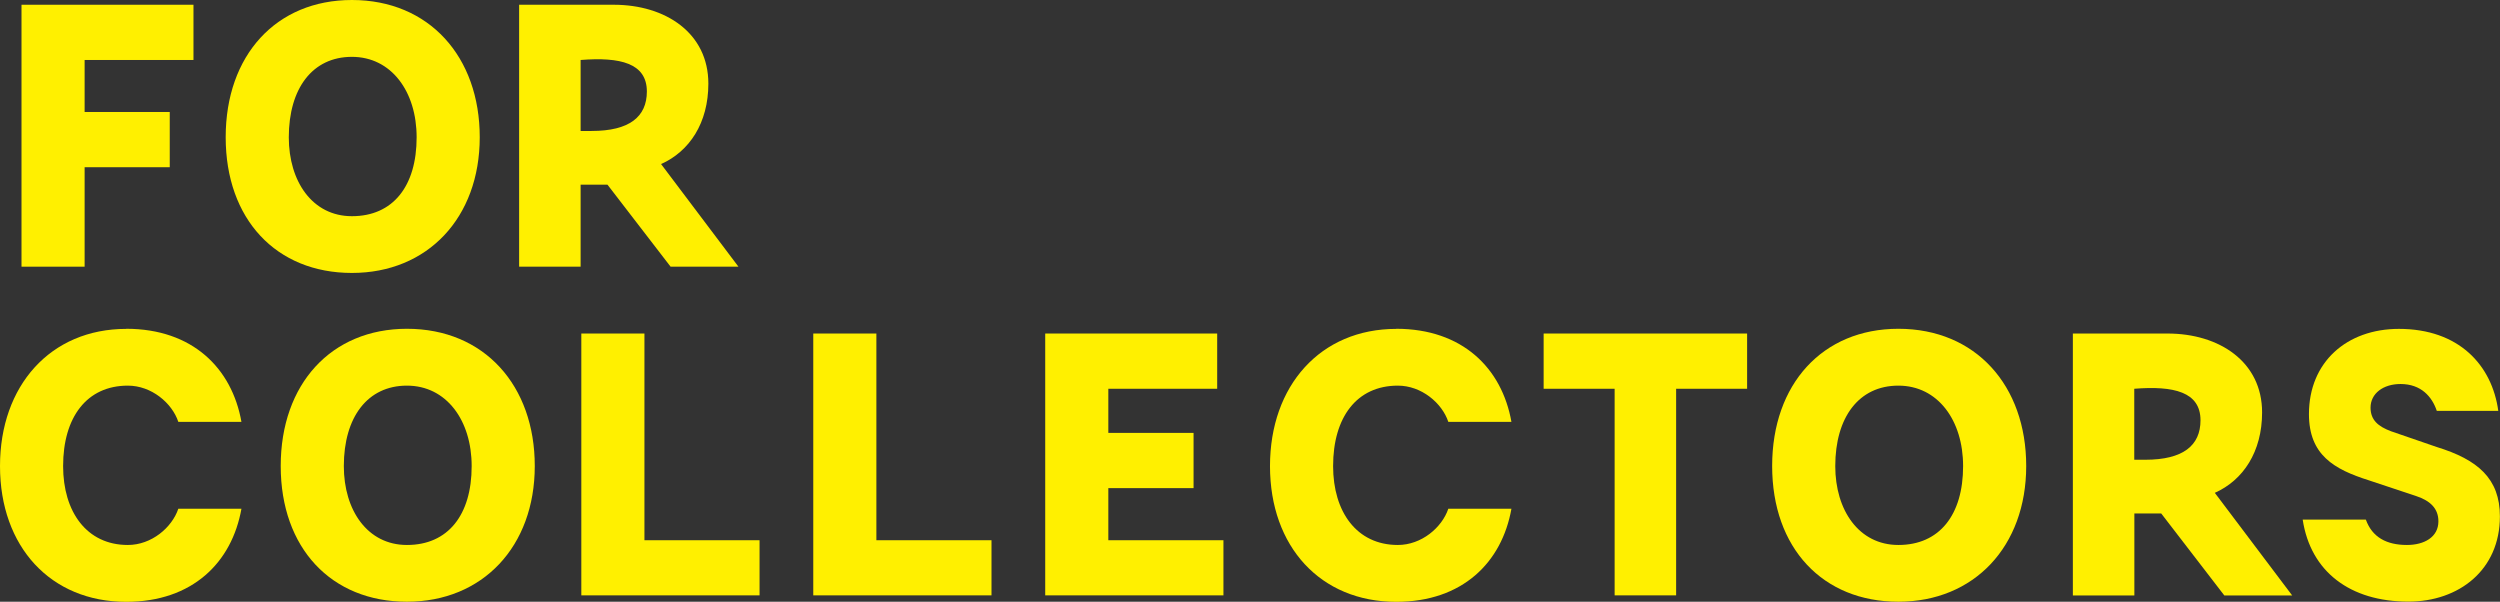
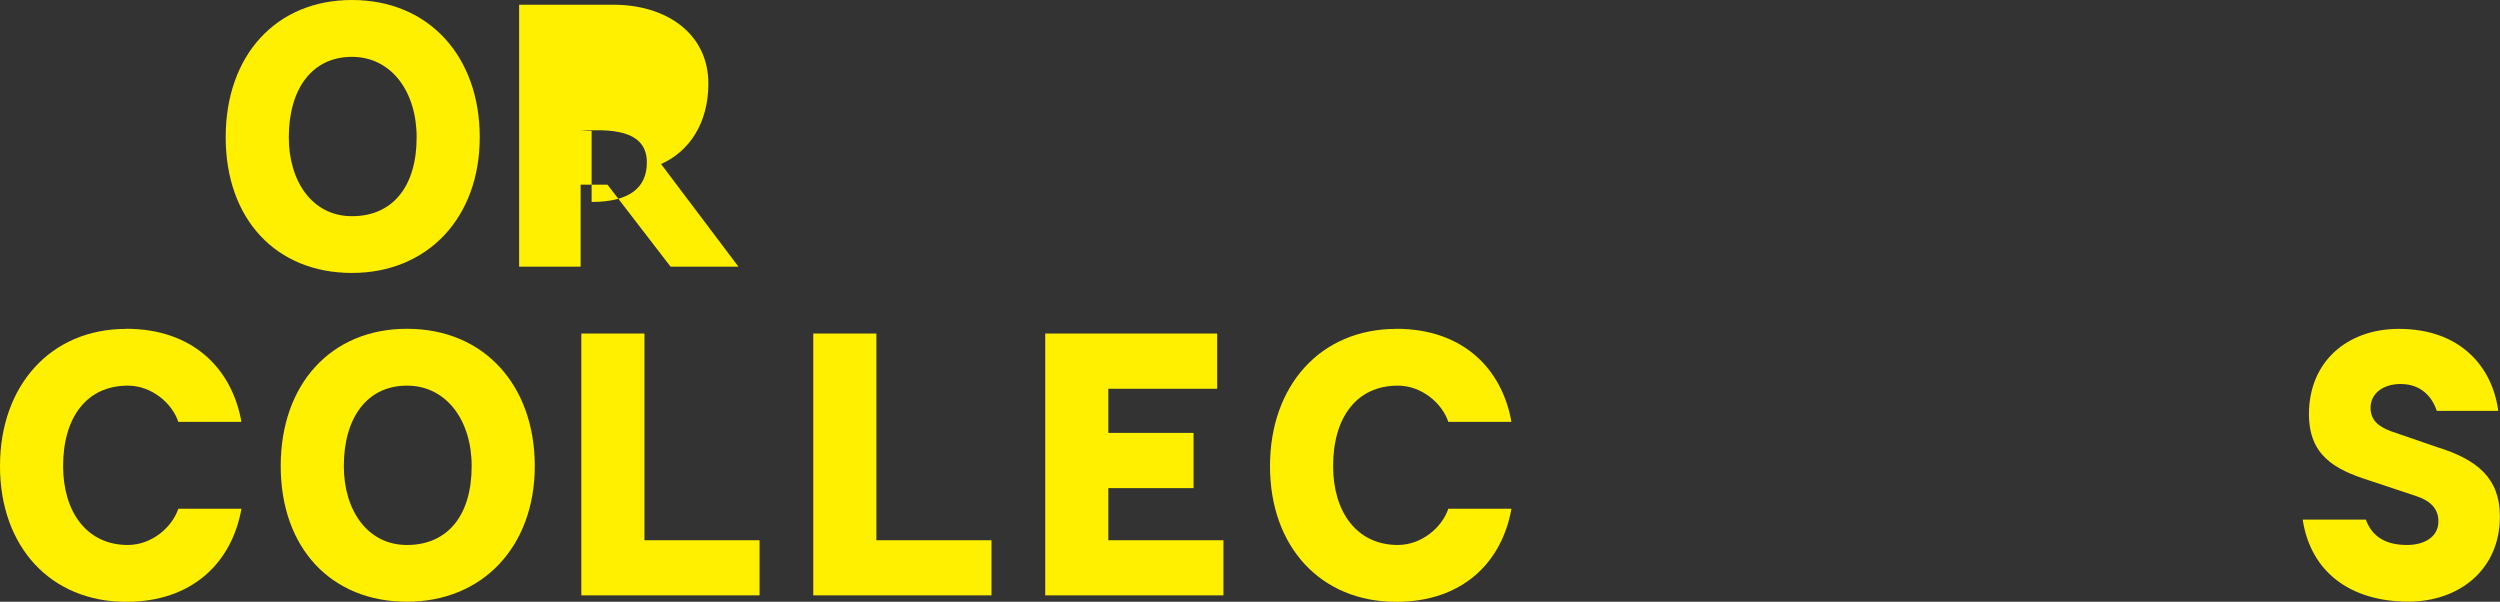
<svg xmlns="http://www.w3.org/2000/svg" id="Layer_2" width="247.58" height="59.59" viewBox="0 0 247.58 59.59">
  <rect x="0" y="0" width="247.58" height="59.59" fill="#333333" stroke="none" />
  <g id="DTP">
-     <polygon points="8.38 26.41 2.13 26.41 2.13 .47 19.16 .47 19.16 5.94 8.38 5.94 8.38 11.09 16.81 11.09 16.81 16.56 8.38 16.56 8.38 26.41" style="fill:#fff000; stroke-width:0px;" />
-     <path d="M65.46,16.25c2.81-1.25,4.69-4.06,4.69-7.97,0-5-4.22-7.81-9.37-7.81h-9.37v25.94h6.09v-8.12h2.66l6.25,8.12h6.72l-7.66-10.16ZM58.59,12.97h-1.09v-7.03c3.91-.31,6.56.31,6.56,3.12,0,2.5-1.72,3.91-5.47,3.91Z" style="fill:#fff000; stroke-width:0px;" />
+     <path d="M65.46,16.25c2.81-1.25,4.69-4.06,4.69-7.97,0-5-4.22-7.81-9.37-7.81h-9.37v25.94h6.09v-8.12h2.66l6.25,8.12h6.72l-7.66-10.16ZM58.59,12.97h-1.09c3.91-.31,6.56.31,6.56,3.12,0,2.5-1.72,3.91-5.47,3.91Z" style="fill:#fff000; stroke-width:0px;" />
    <path d="M34.85,0c-7.5,0-12.5,5.47-12.5,13.59s5,13.44,12.5,13.44,12.66-5.47,12.66-13.44S42.5,0,34.85,0ZM34.85,21.41c-3.91,0-6.25-3.44-6.25-7.81,0-4.84,2.34-7.97,6.25-7.97s6.41,3.44,6.41,7.97c0,4.84-2.34,7.81-6.41,7.81Z" style="fill:#fff000; stroke-width:0px;" />
    <path d="M234.3,51.47c.62,1.72,2.03,2.5,4.06,2.5,1.72,0,3.12-.78,3.12-2.34,0-1.25-.78-2.03-2.19-2.5l-4.69-1.56c-3.44-1.09-5.94-2.5-5.94-6.56,0-5.16,3.75-8.44,8.91-8.44,5.94,0,9.22,3.59,9.84,8.12h-6.09c-.47-1.41-1.56-2.66-3.59-2.66-1.72,0-2.97.94-2.97,2.34,0,1.25.78,1.87,2.03,2.34l4.53,1.56c4.06,1.25,6.25,3.12,6.25,6.87,0,5.31-4.06,8.44-9.06,8.44-5.78,0-9.69-2.97-10.47-8.12h6.25Z" style="fill:#fff000; stroke-width:0px;" />
    <polygon points="57.57 33.03 63.82 33.03 63.82 53.5 75.22 53.5 75.22 58.96 57.57 58.96 57.57 33.03" style="fill:#fff000; stroke-width:0px;" />
    <polygon points="80.54 33.03 86.79 33.03 86.79 53.5 98.19 53.5 98.19 58.96 80.54 58.96 80.54 33.03" style="fill:#fff000; stroke-width:0px;" />
    <path d="M12.5,32.56c6.56,0,10.47,3.91,11.41,9.22h-6.25c-.62-1.87-2.66-3.59-5-3.59-4.06,0-6.41,3.12-6.41,7.97,0,4.53,2.34,7.81,6.41,7.81,2.34,0,4.37-1.72,5-3.59h6.25c-.94,5.31-4.84,9.22-11.41,9.22-7.5,0-12.5-5.47-12.5-13.44s5-13.59,12.5-13.59Z" style="fill:#fff000; stroke-width:0px;" />
    <path d="M138.27,32.56c6.56,0,10.47,3.91,11.41,9.22h-6.25c-.62-1.87-2.66-3.59-5-3.59-4.06,0-6.41,3.12-6.41,7.97,0,4.53,2.34,7.81,6.41,7.81,2.34,0,4.37-1.72,5-3.59h6.25c-.94,5.31-4.84,9.22-11.41,9.22-7.5,0-12.5-5.47-12.5-13.44s5-13.59,12.5-13.59Z" style="fill:#fff000; stroke-width:0px;" />
-     <polygon points="152.87 38.5 152.87 33.03 173.02 33.03 173.02 38.5 165.99 38.5 165.99 58.96 159.9 58.96 159.9 38.5 152.87 38.5" style="fill:#fff000; stroke-width:0px;" />
-     <path d="M219.33,48.81c2.81-1.25,4.69-4.06,4.69-7.97,0-5-4.22-7.81-9.37-7.81h-9.37v25.94h6.09v-8.12h2.66l6.25,8.12h6.72l-7.66-10.16ZM212.45,45.53h-1.09v-7.03c3.91-.31,6.56.31,6.56,3.12,0,2.5-1.72,3.91-5.47,3.91Z" style="fill:#fff000; stroke-width:0px;" />
    <polygon points="121.16 58.96 103.51 58.96 103.51 33.03 120.54 33.03 120.54 38.5 109.76 38.5 109.76 42.87 118.2 42.87 118.2 48.34 109.76 48.34 109.76 53.5 121.16 53.5 121.16 58.96" style="fill:#fff000; stroke-width:0px;" />
    <path d="M40.3,32.56c-7.5,0-12.5,5.47-12.5,13.59s5,13.44,12.5,13.44,12.66-5.47,12.66-13.44-5-13.59-12.66-13.59ZM40.3,53.97c-3.91,0-6.25-3.44-6.25-7.81,0-4.84,2.34-7.97,6.25-7.97s6.41,3.44,6.41,7.97c0,4.84-2.34,7.81-6.41,7.81Z" style="fill:#fff000; stroke-width:0px;" />
-     <path d="M188,32.56c-7.5,0-12.5,5.47-12.5,13.59s5,13.44,12.5,13.44,12.66-5.47,12.66-13.44-5-13.59-12.66-13.59ZM188,53.97c-3.91,0-6.25-3.44-6.25-7.81,0-4.84,2.34-7.97,6.25-7.97s6.41,3.44,6.41,7.97c0,4.84-2.34,7.81-6.41,7.81Z" style="fill:#fff000; stroke-width:0px;" />
  </g>
</svg>